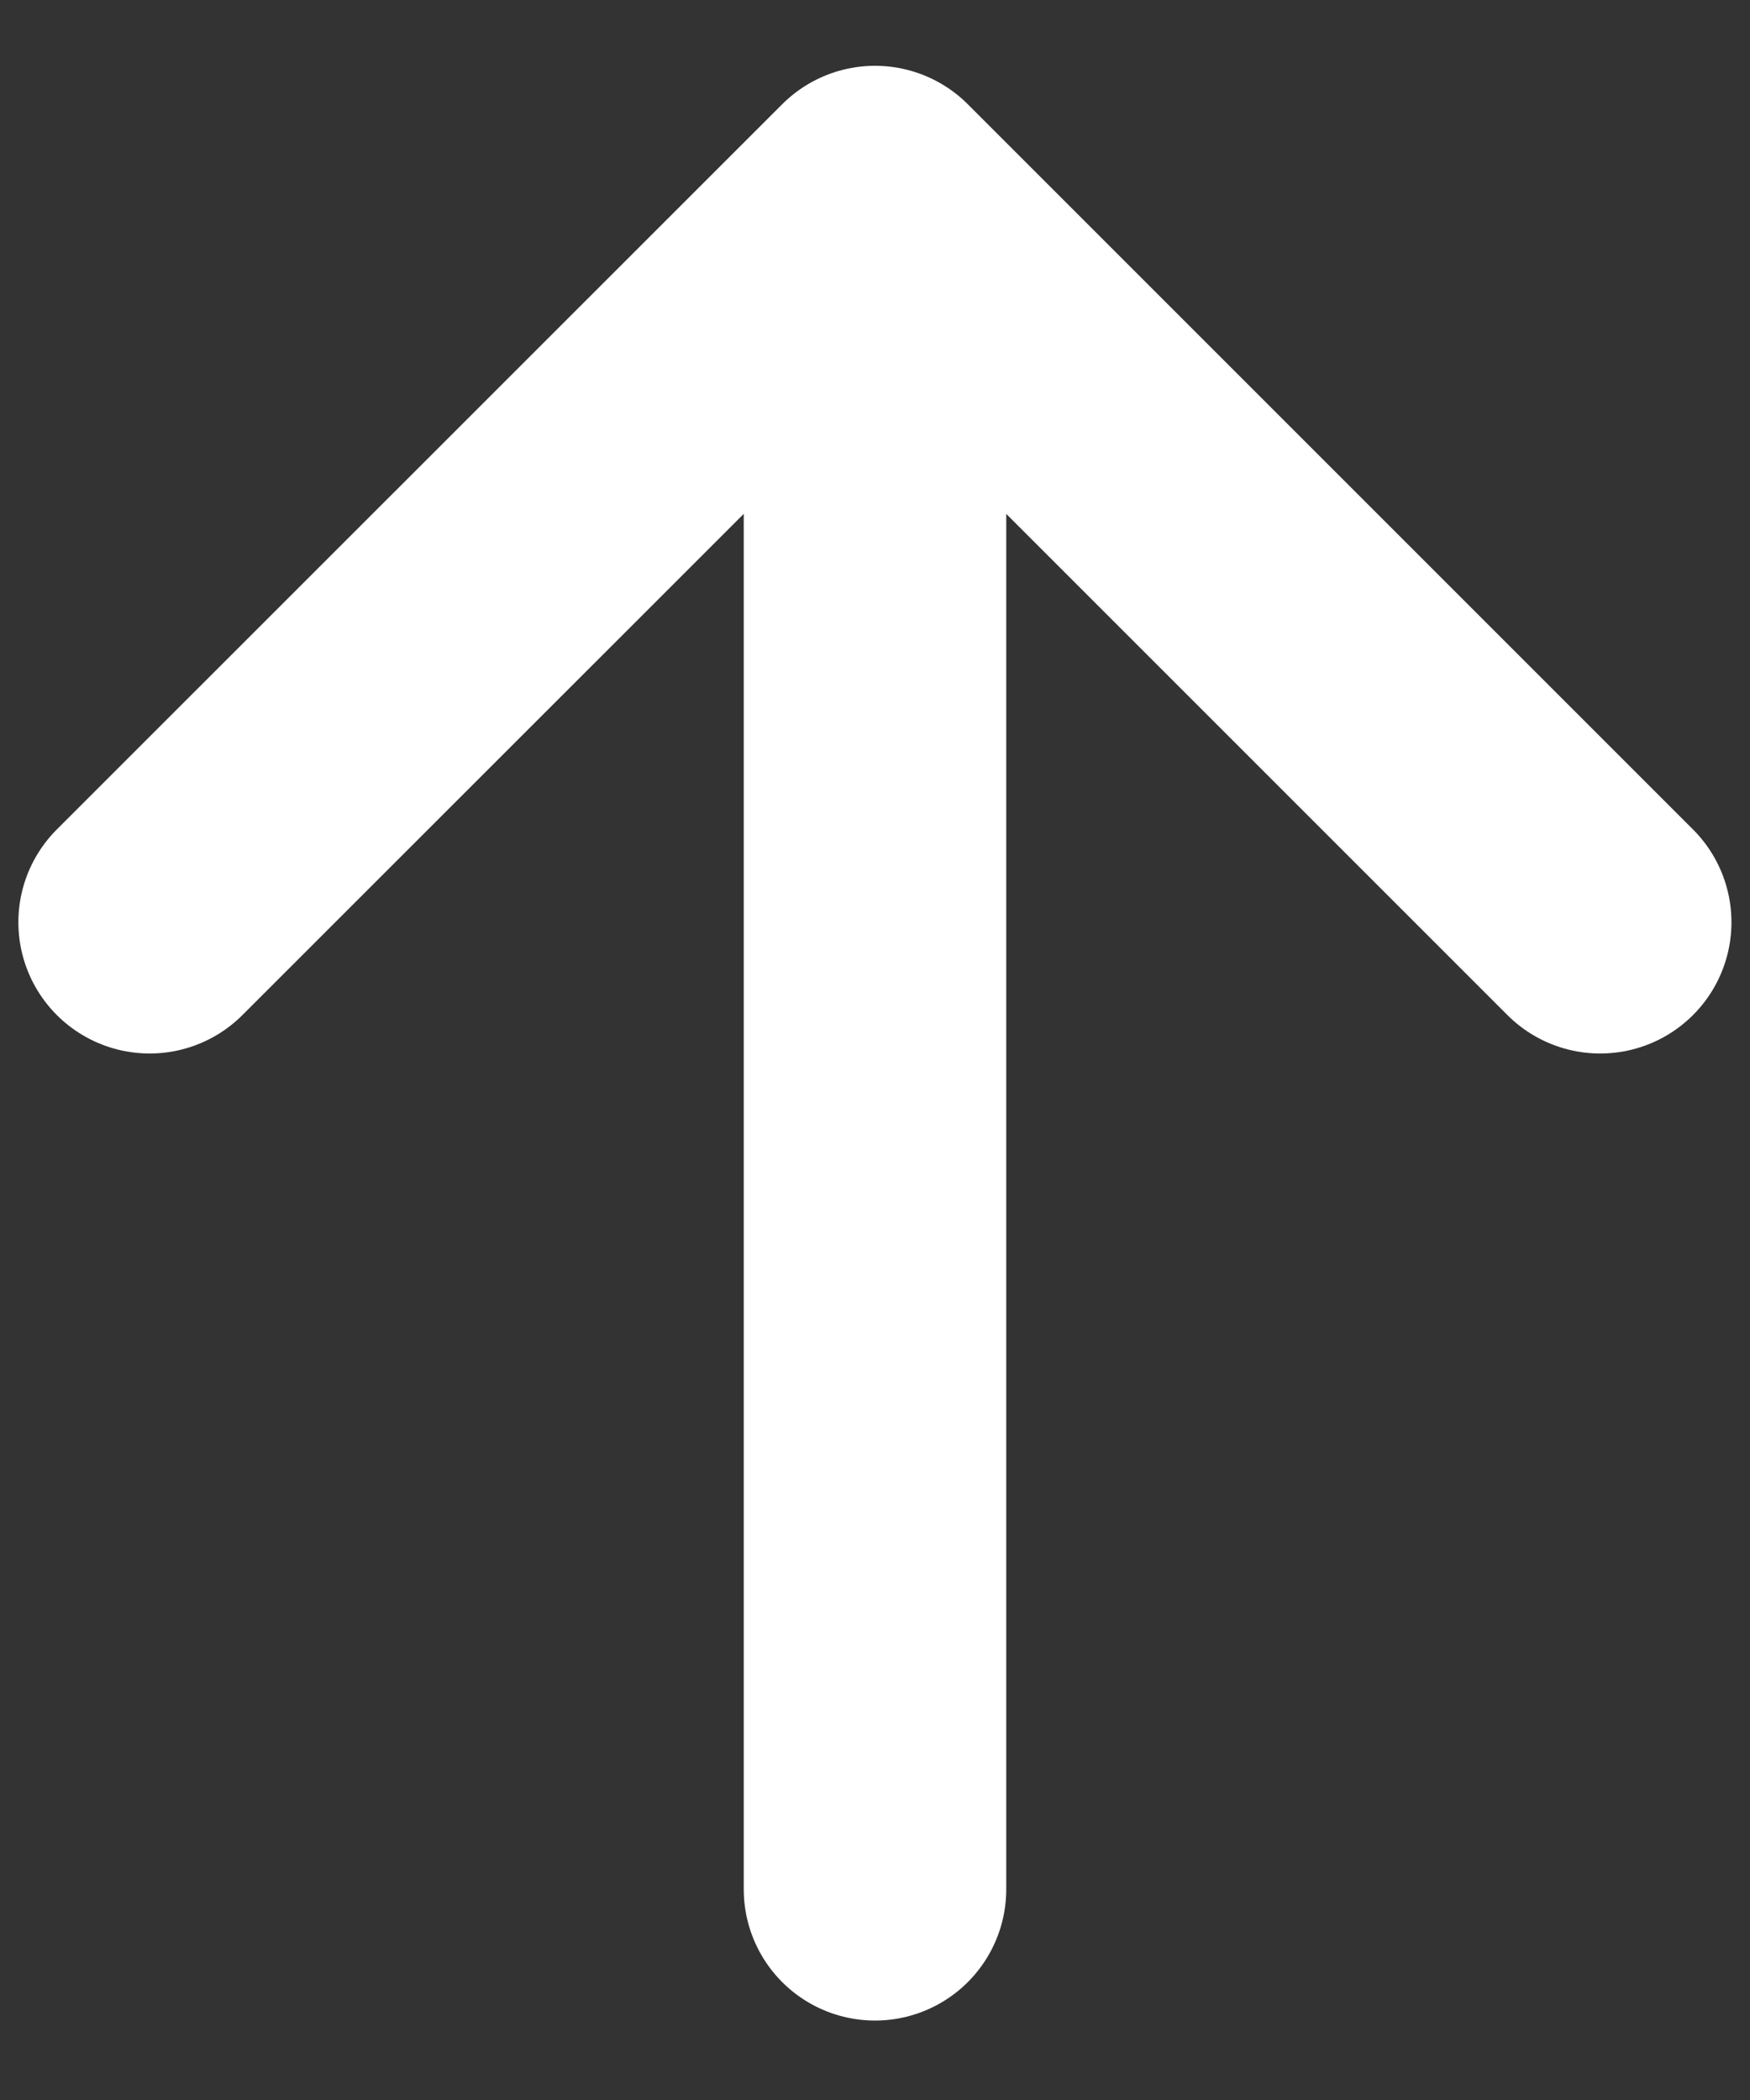
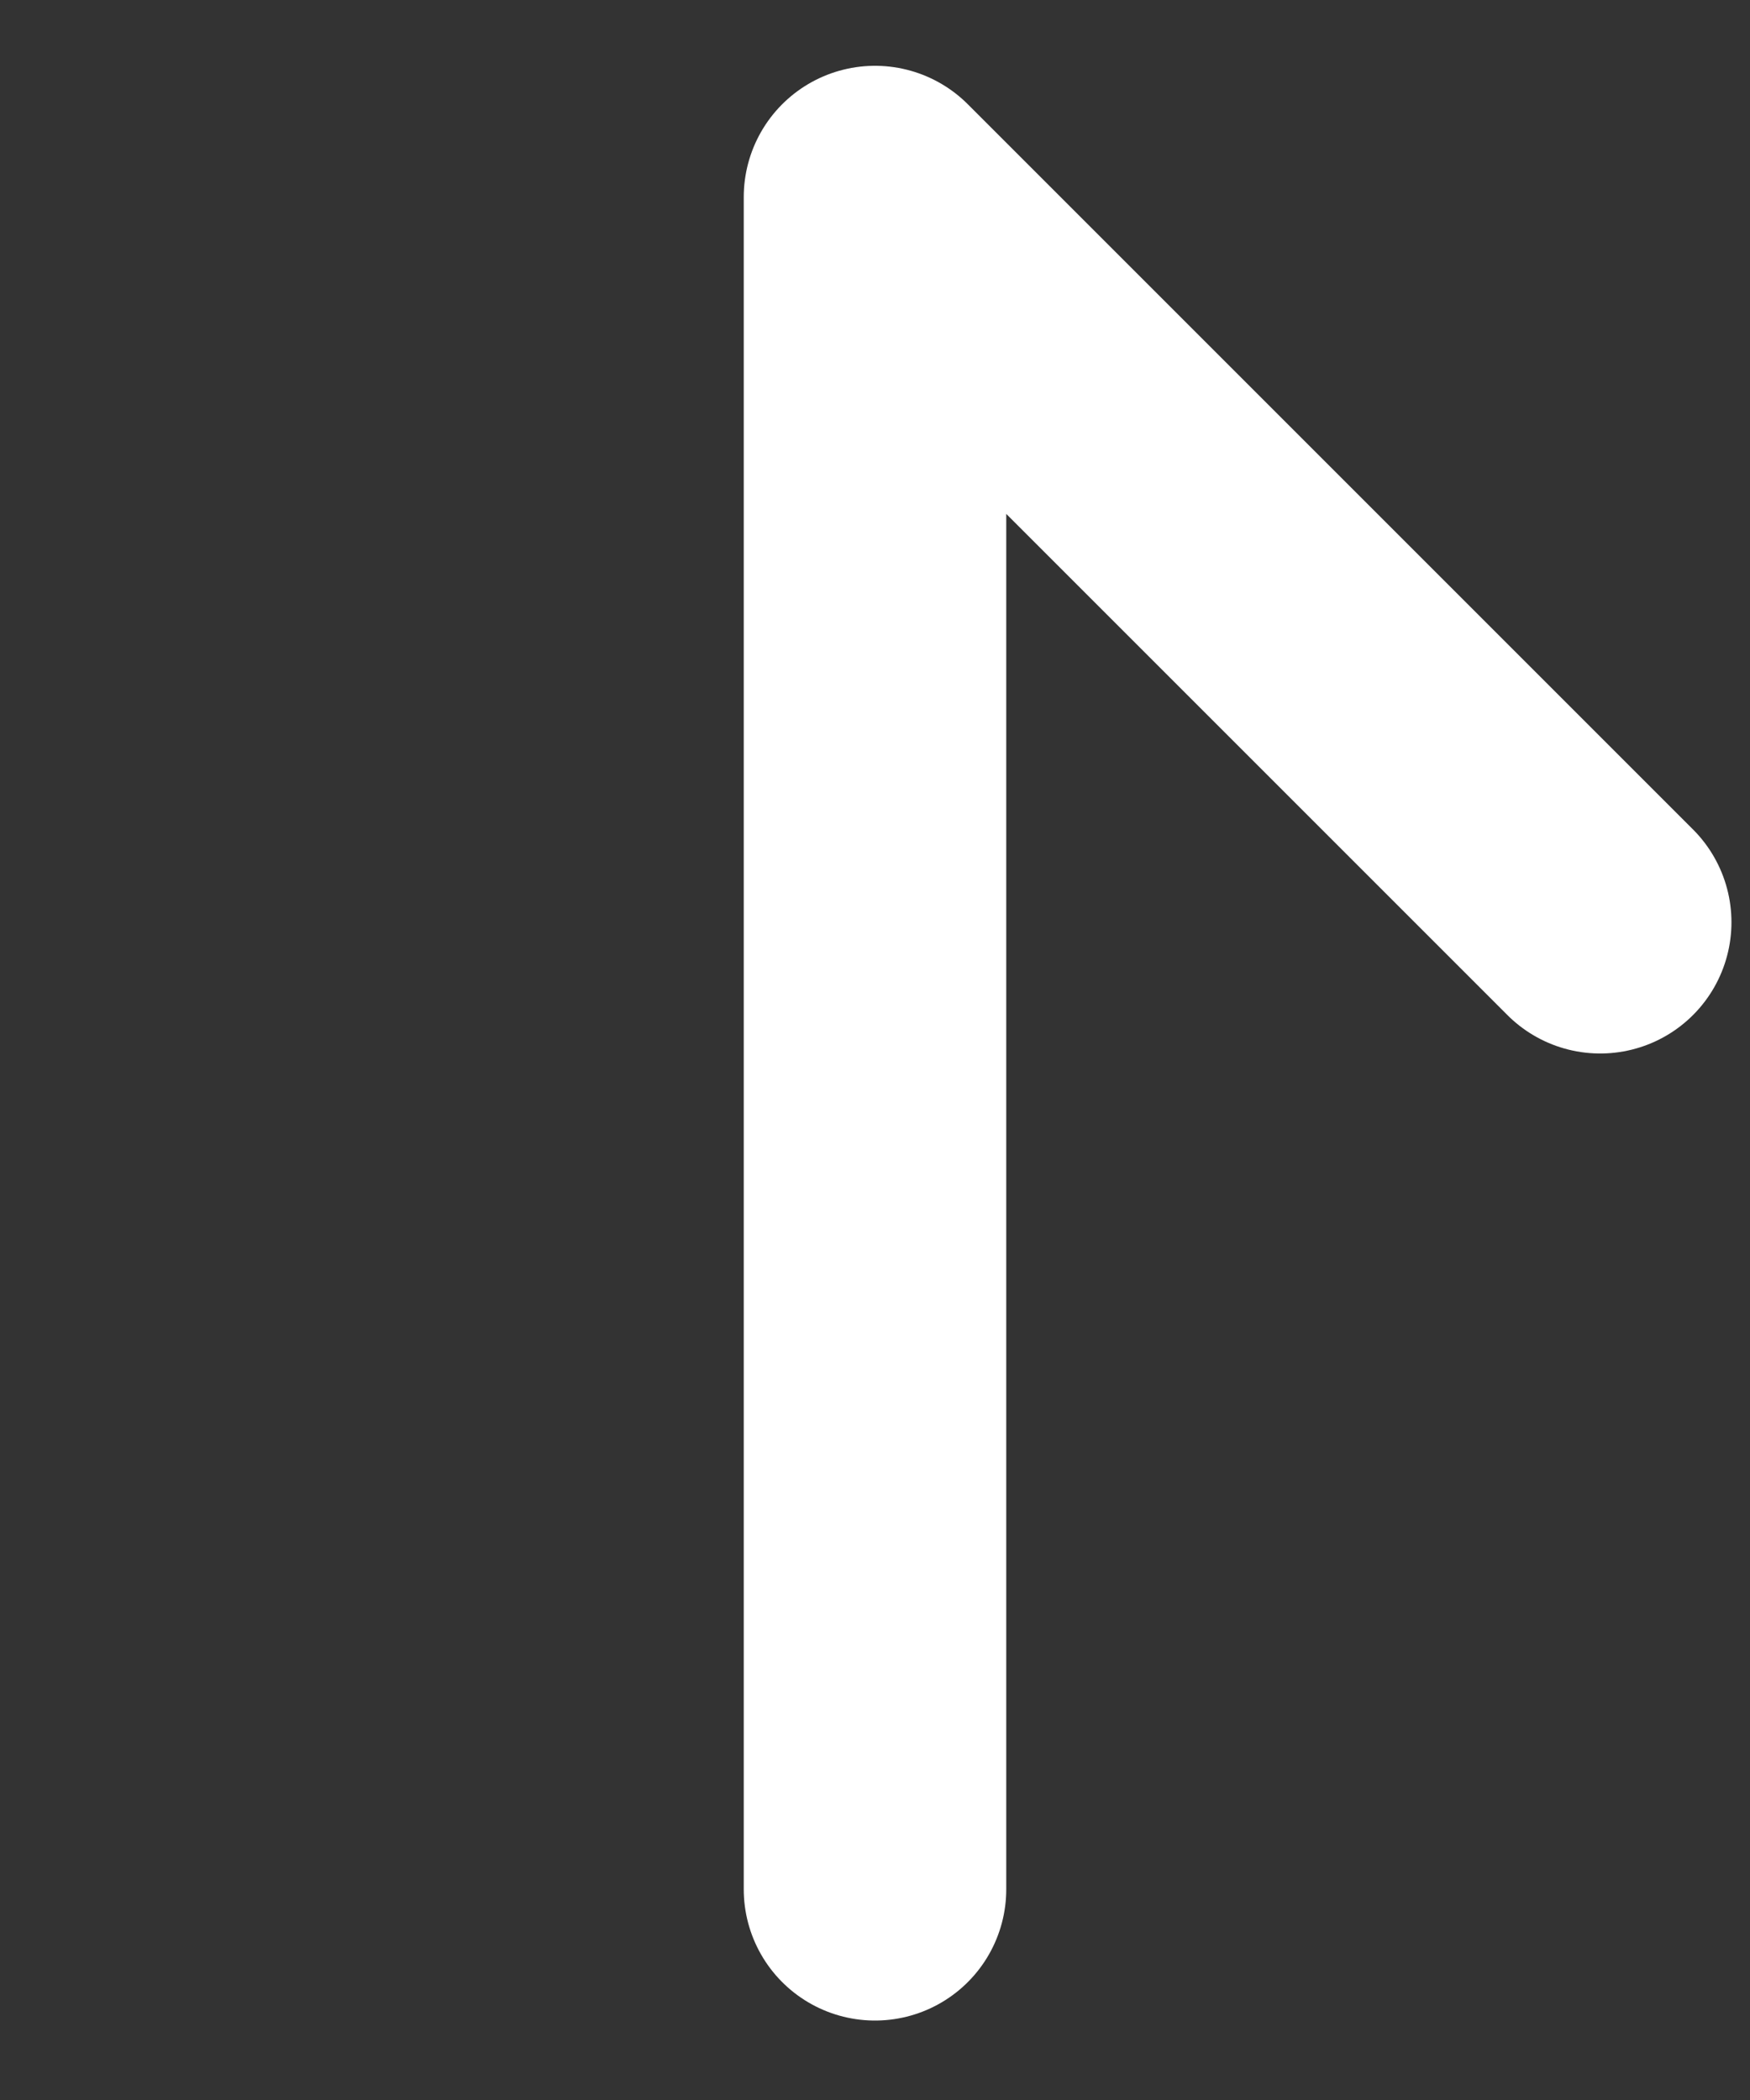
<svg xmlns="http://www.w3.org/2000/svg" width="10" height="12" viewBox="0 0 10 12" fill="none">
  <rect x="0" y="0" width="10" height="12" fill="#333333" stroke="none" />
-   <path d="M5 10.796L5 1.126M5 1.126L9.144 5.27M5 1.126L0.855 5.27" stroke="white" stroke-width="1.5" stroke-linecap="round" stroke-linejoin="round" />
+   <path d="M5 10.796L5 1.126M5 1.126L9.144 5.27M5 1.126" stroke="white" stroke-width="1.5" stroke-linecap="round" stroke-linejoin="round" />
</svg>